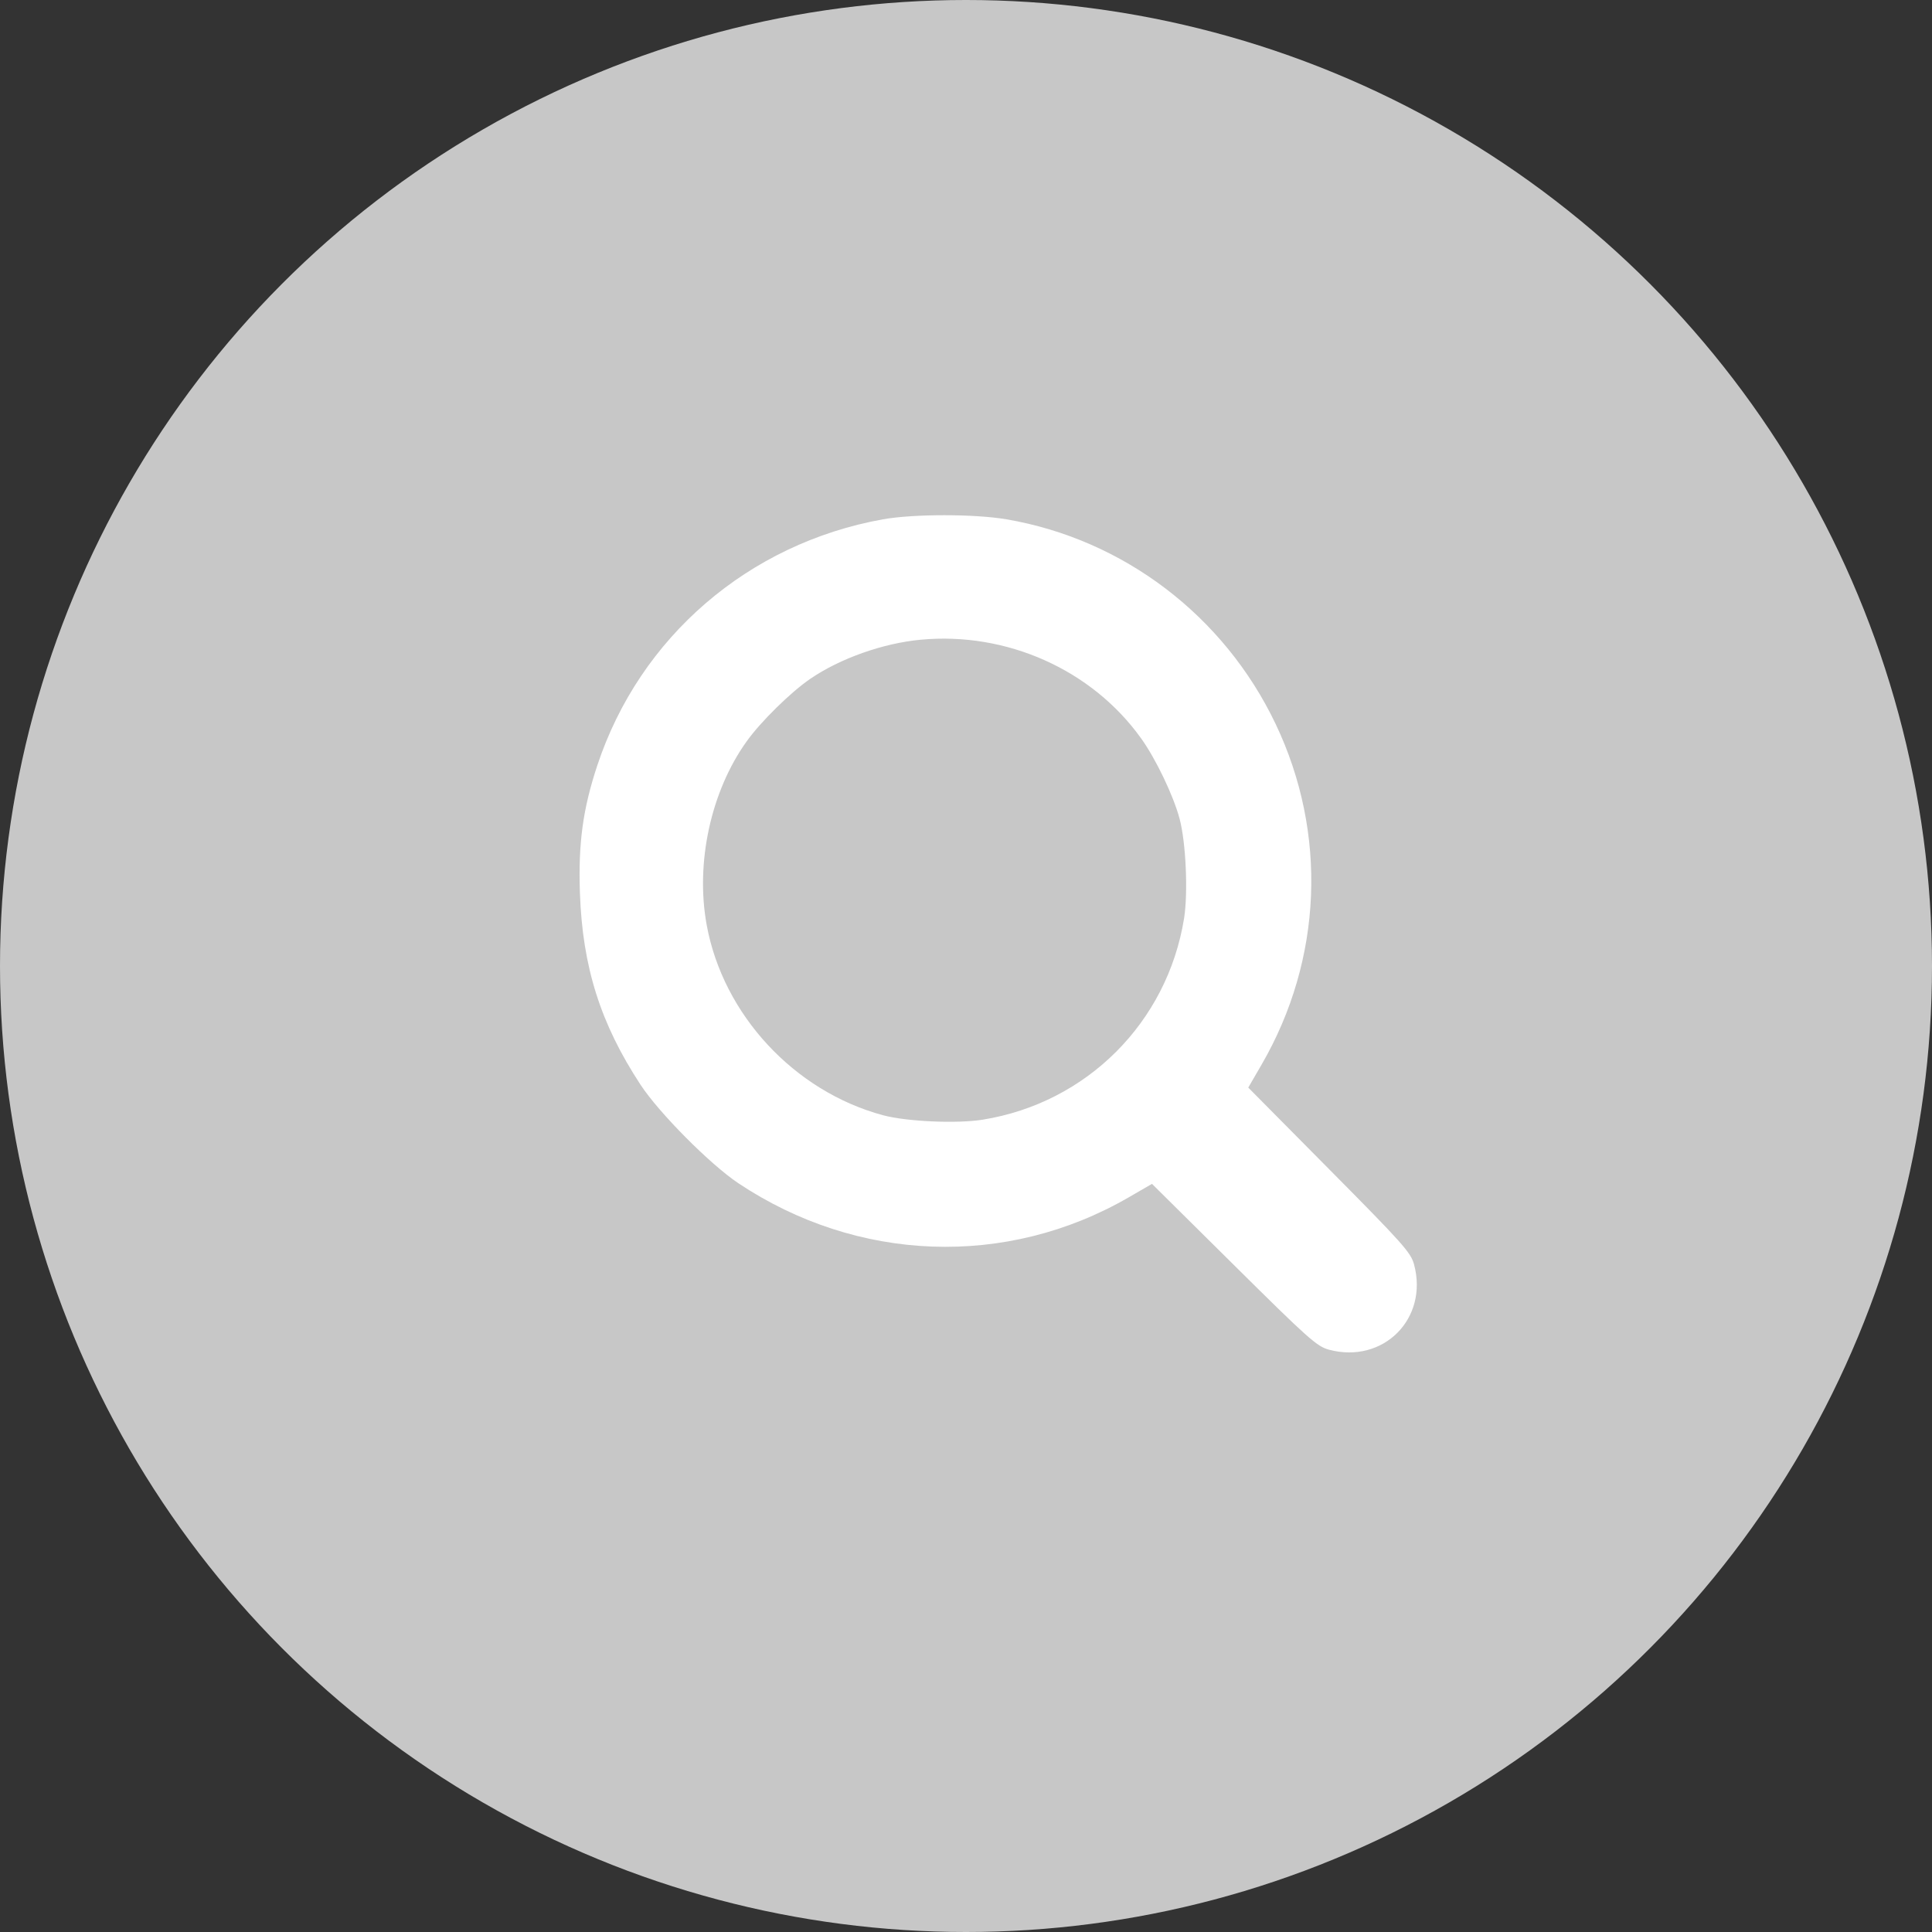
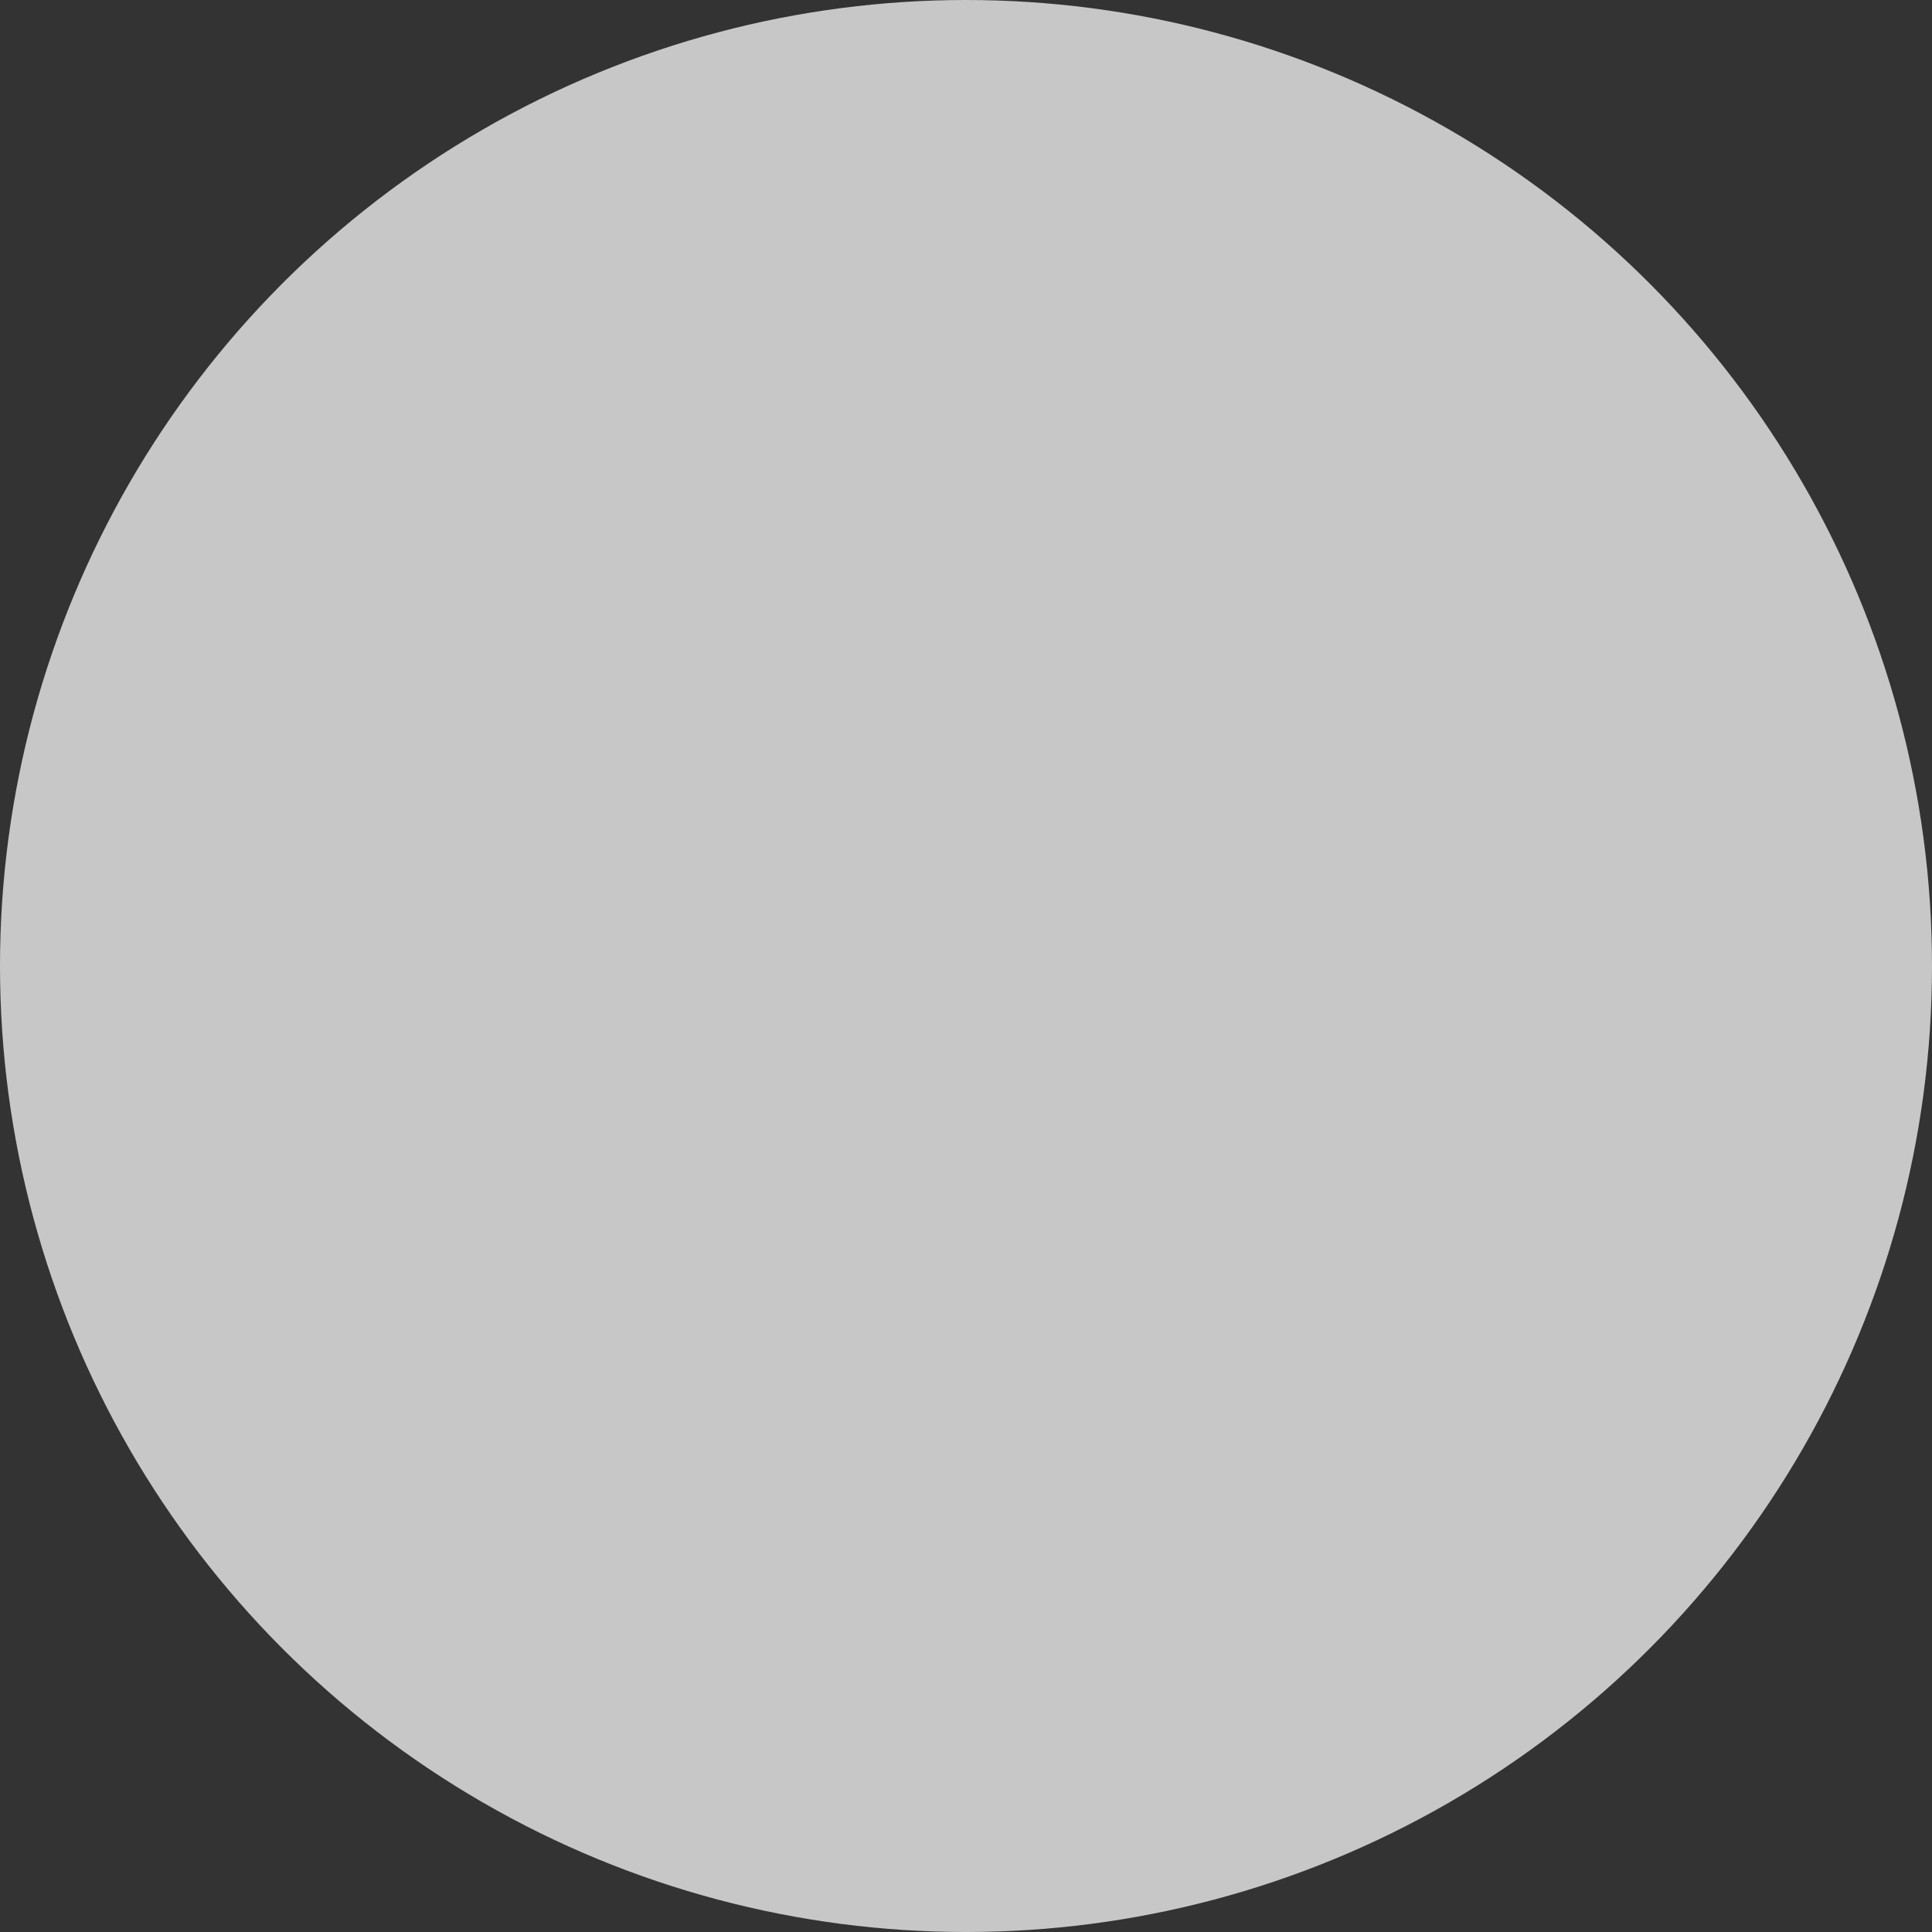
<svg xmlns="http://www.w3.org/2000/svg" width="30" height="30" viewBox="0 0 30 30" fill="none">
  <rect x="0" y="0" width="30" height="30" fill="#333333" stroke="none" />
  <circle cx="15" cy="15" r="15" fill="#C7C7C7" />
-   <path fill-rule="evenodd" clip-rule="evenodd" d="M9.275 11.885C9.935 9.892 11.623 8.439 13.71 8.064C14.188 7.979 15.13 7.979 15.63 8.064C17.448 8.376 19.007 9.562 19.808 11.242C20.616 12.938 20.536 14.895 19.593 16.526L19.383 16.888L20.642 18.159C21.781 19.308 21.907 19.448 21.957 19.633C22.185 20.477 21.477 21.185 20.633 20.957C20.448 20.907 20.308 20.781 19.159 19.642L17.888 18.383L17.525 18.593C15.627 19.691 13.313 19.606 11.462 18.371C11.026 18.079 10.235 17.283 9.947 16.845C9.325 15.898 9.045 15.014 9.005 13.868C8.978 13.094 9.051 12.56 9.275 11.885ZM12.583 10.54C13.044 10.225 13.709 9.989 14.291 9.934C15.63 9.806 16.957 10.399 17.721 11.468C17.948 11.785 18.22 12.353 18.316 12.711C18.415 13.078 18.45 13.861 18.386 14.262C18.125 15.876 16.876 17.126 15.261 17.386C14.861 17.451 14.077 17.416 13.71 17.317C12.332 16.945 11.23 15.757 10.974 14.366C10.796 13.401 11.038 12.287 11.594 11.512C11.813 11.205 12.282 10.745 12.583 10.54Z" fill="white" />
</svg>